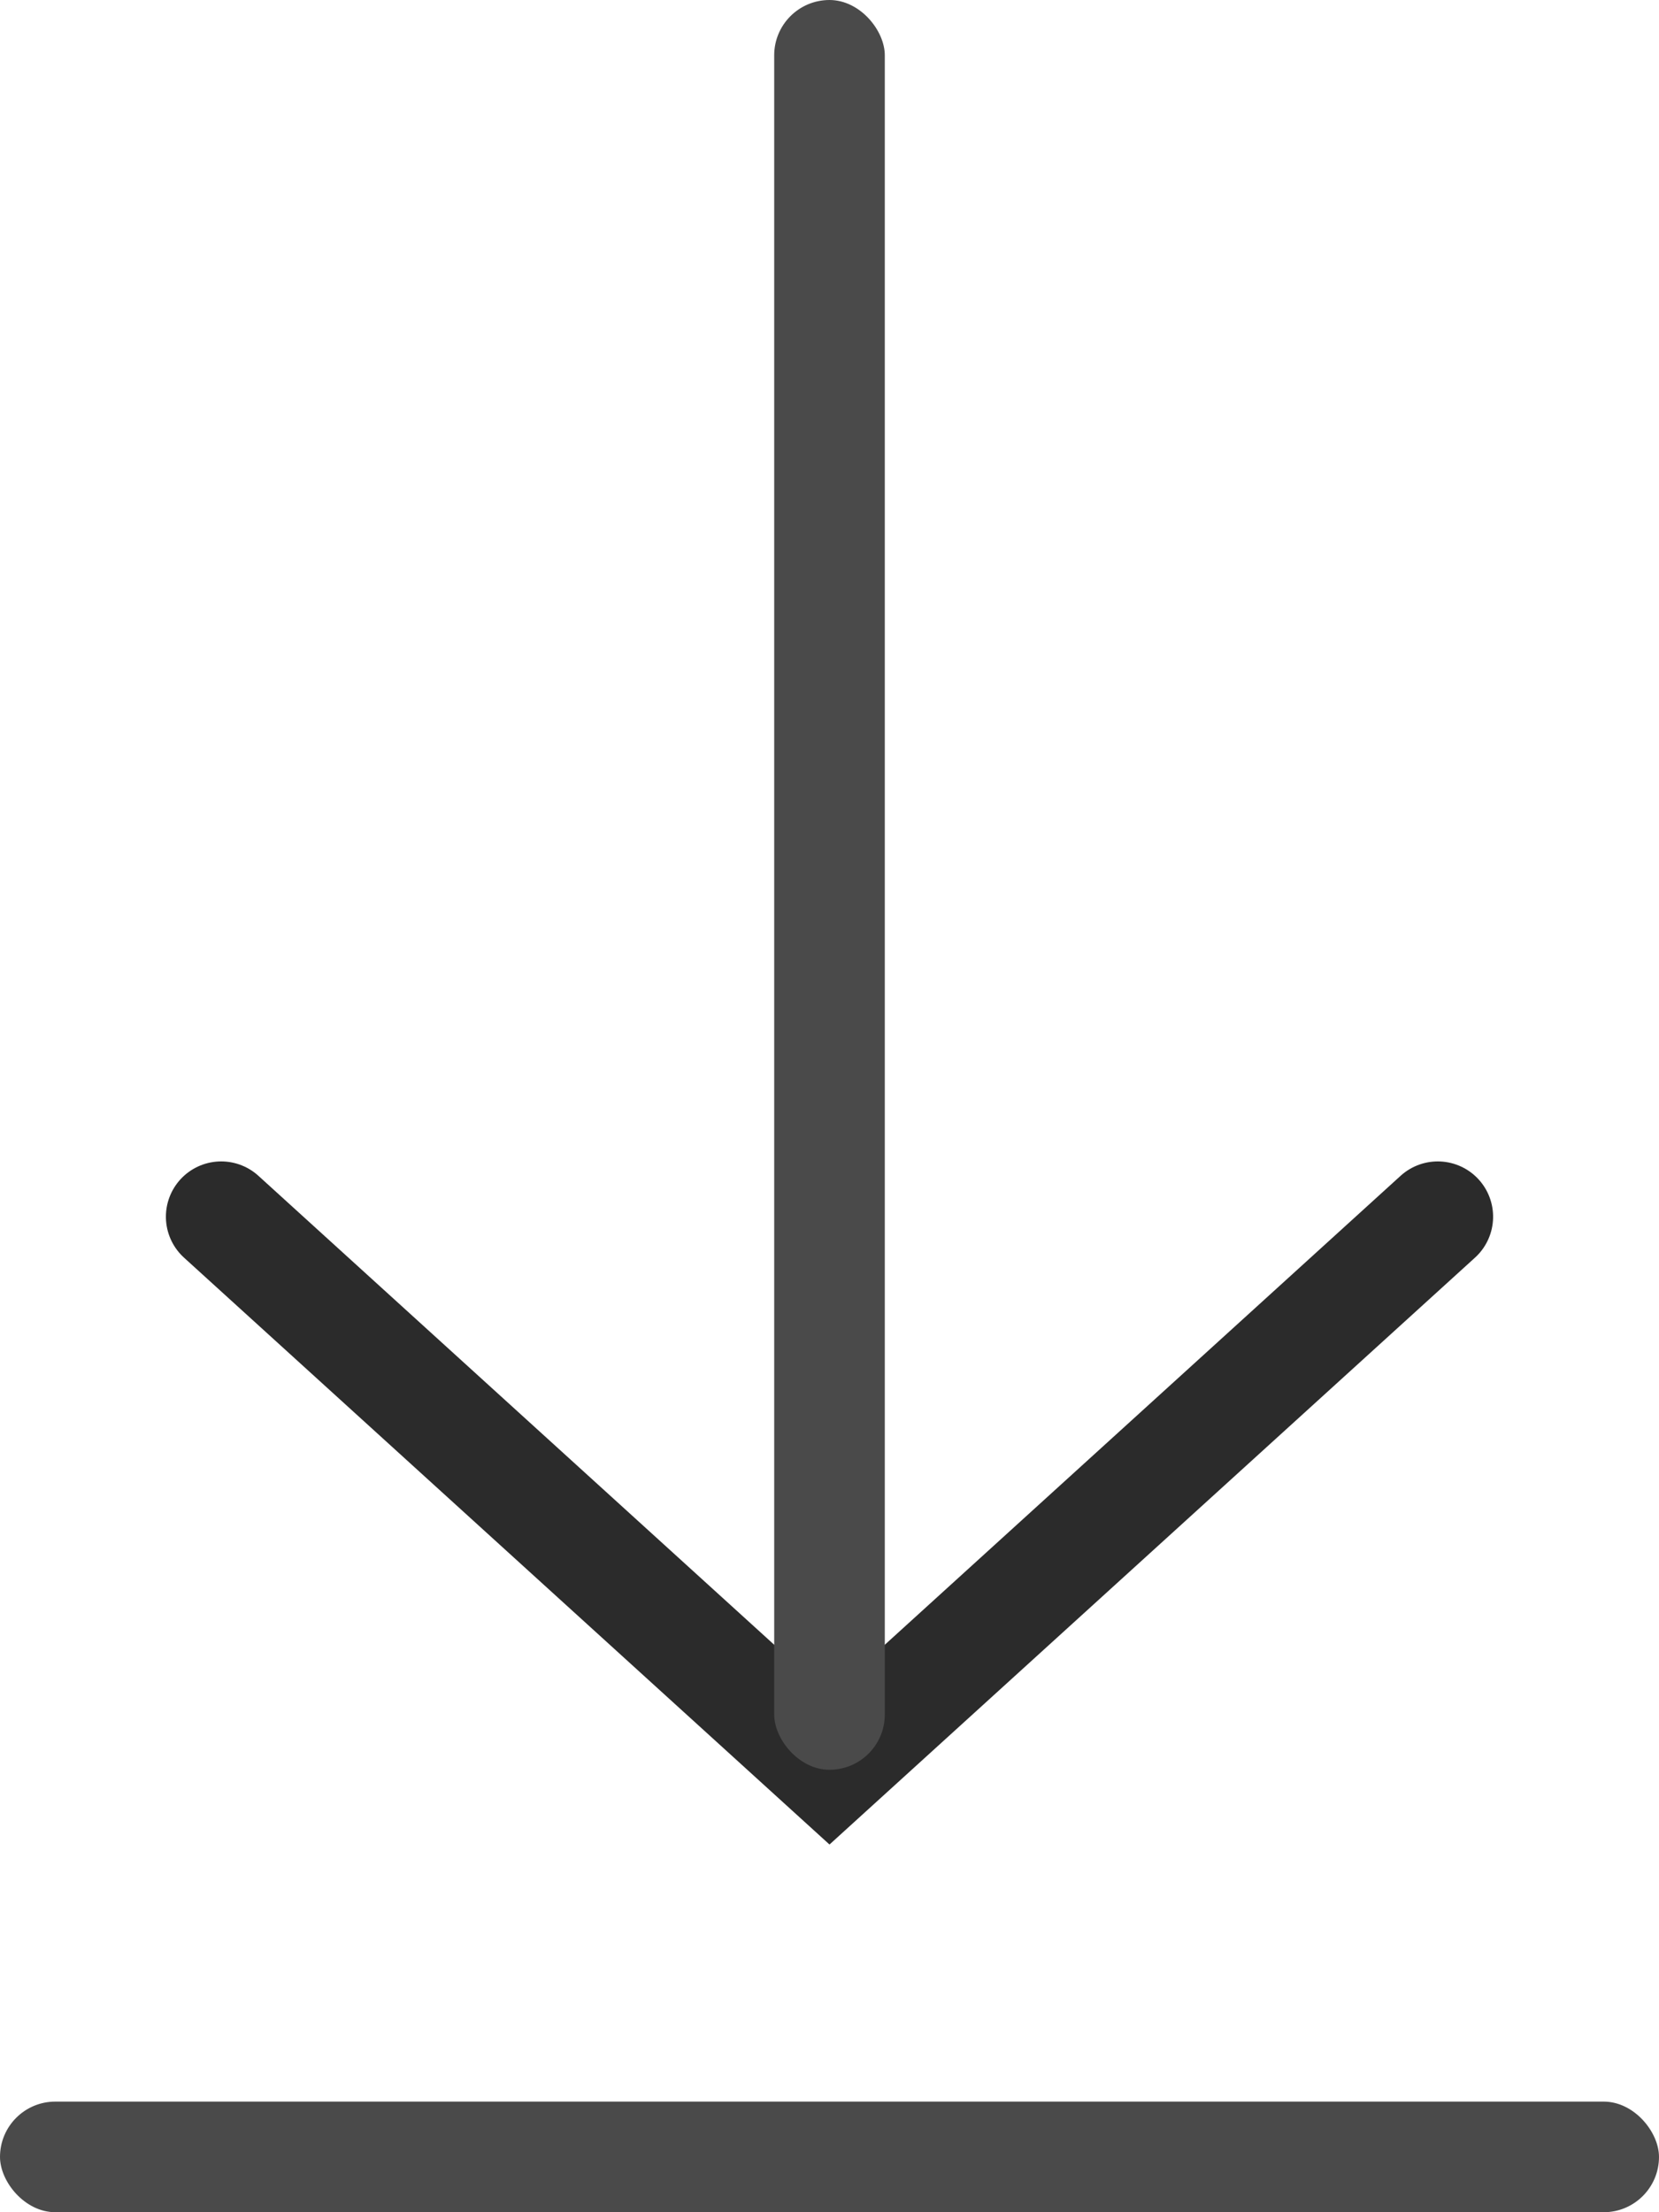
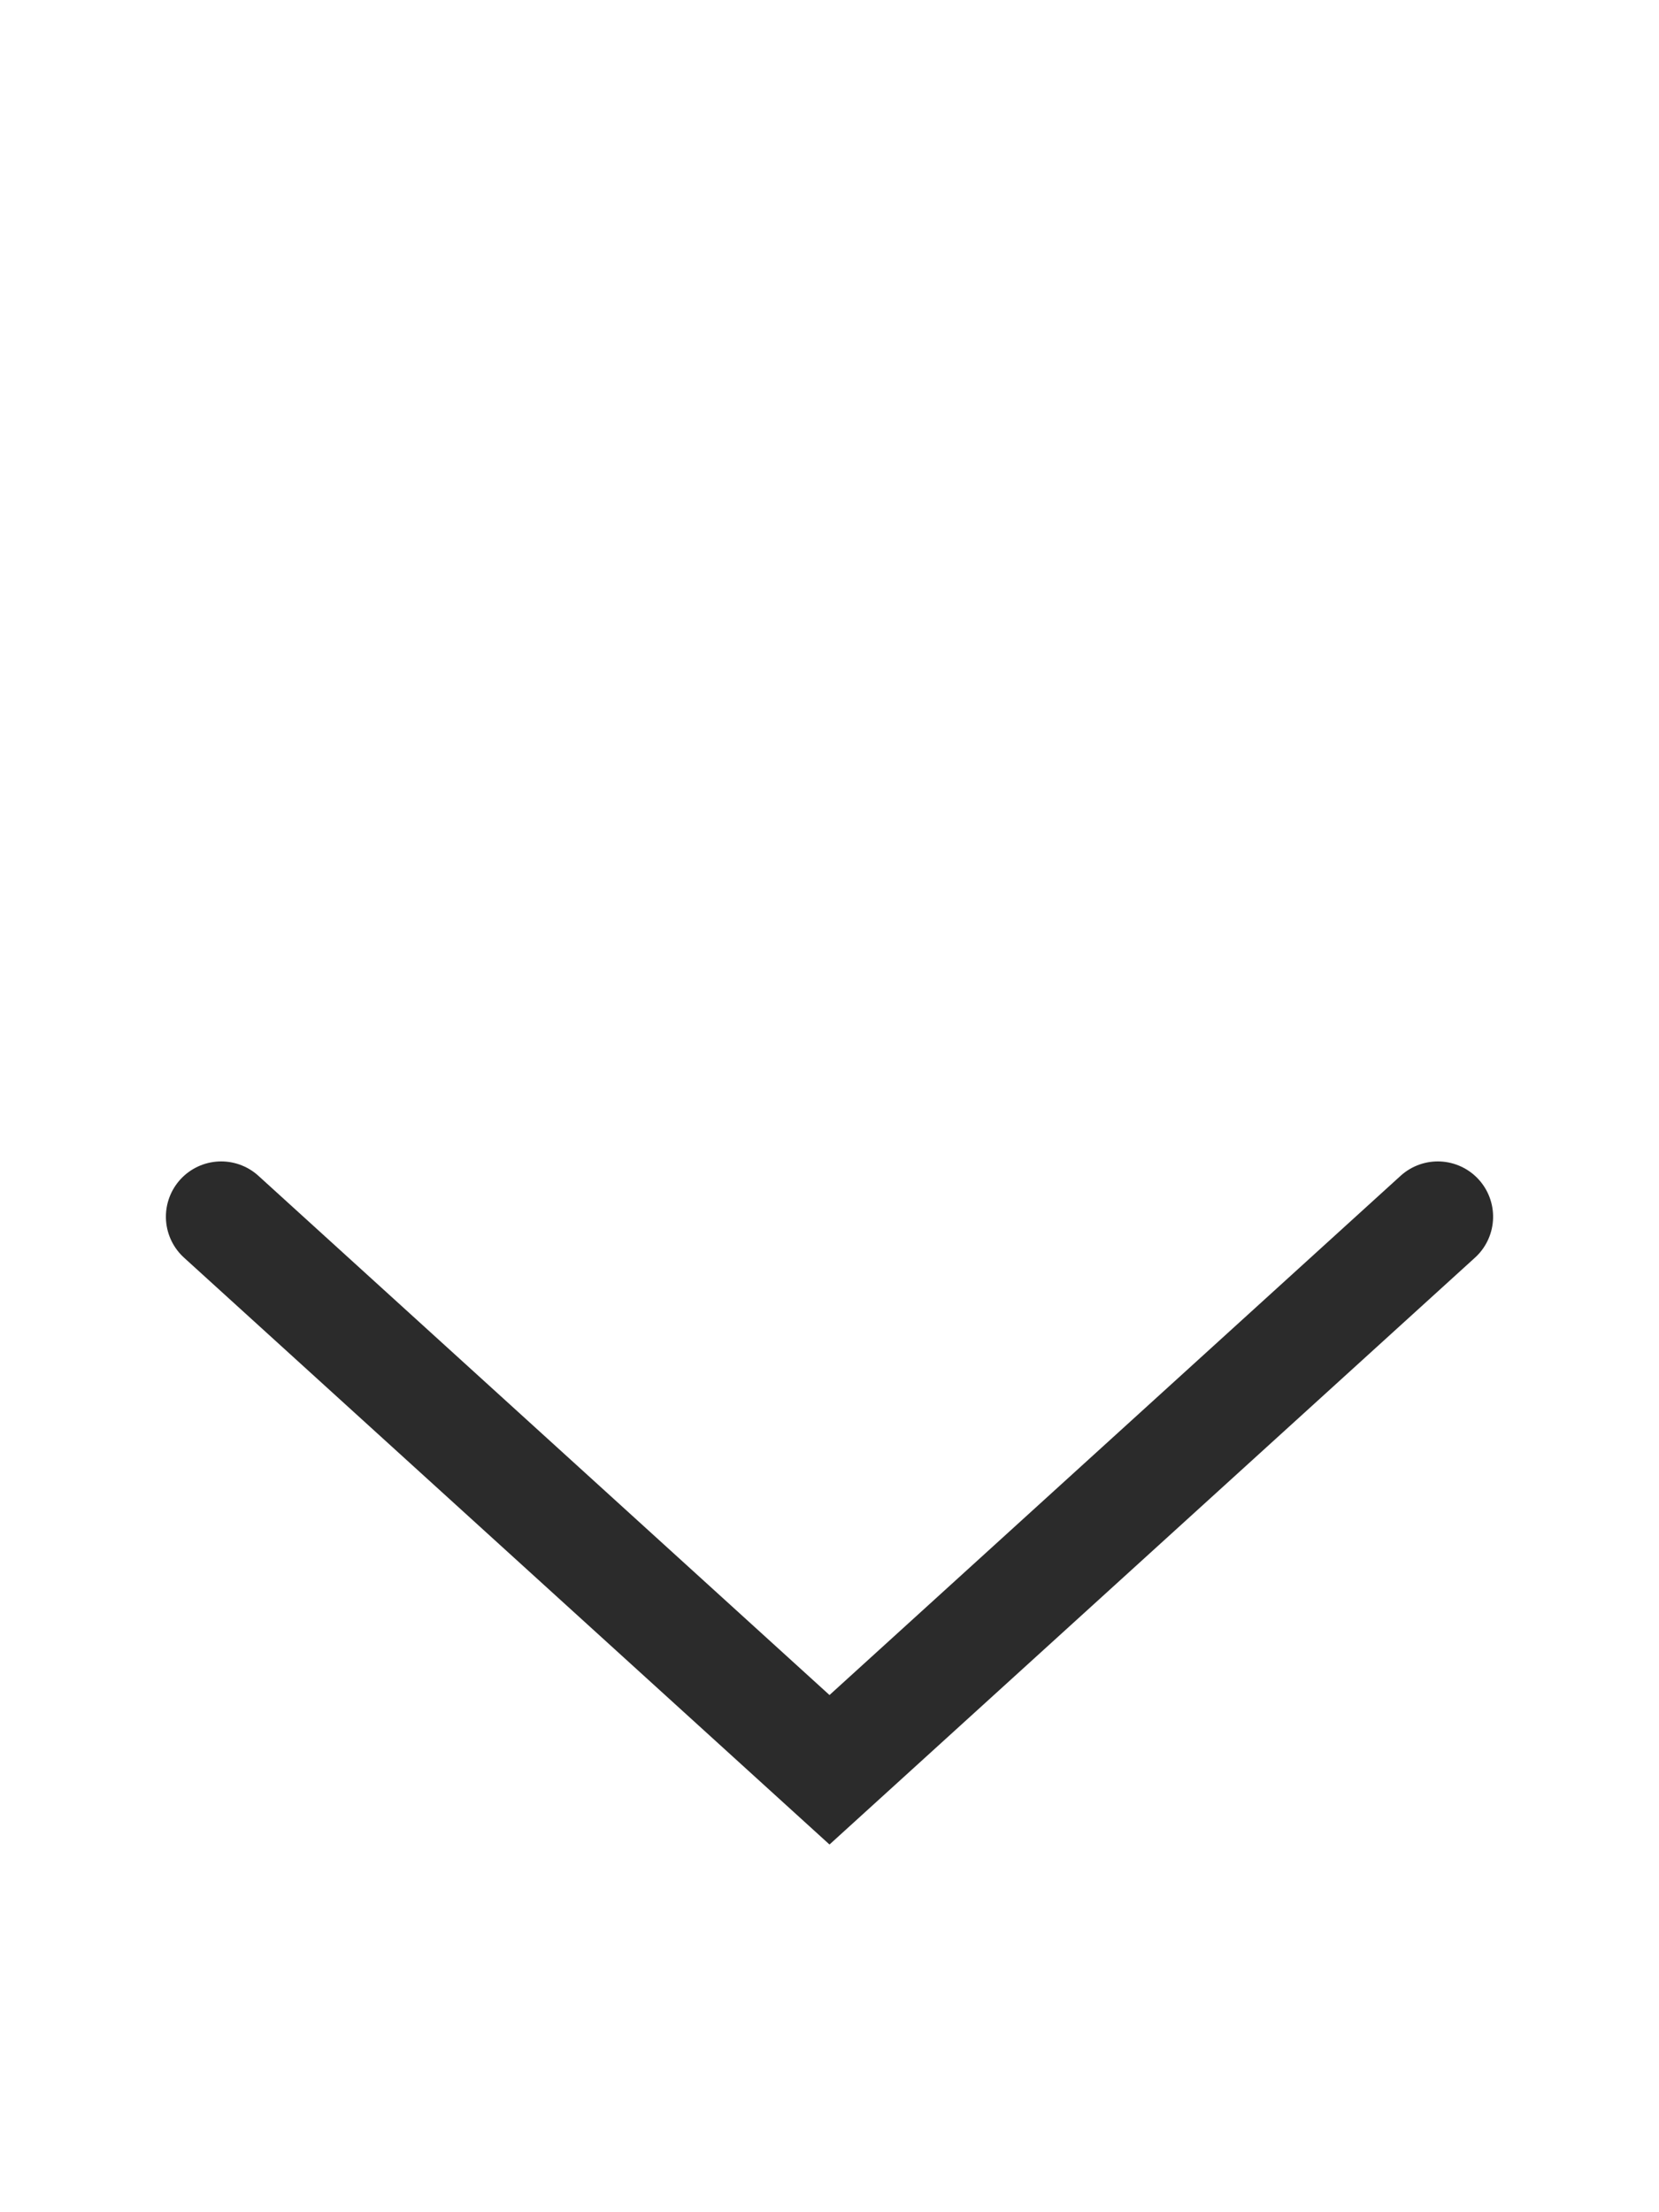
<svg xmlns="http://www.w3.org/2000/svg" width="15px" height="20px" viewBox="0 0 15 20" version="1.1">
  <title>Download</title>
  <g stroke="none" stroke-width="1" fill="none" fill-rule="evenodd">
    <g transform="translate(-935, -3025)">
      <g transform="translate(935, 3025)">
        <g transform="translate(7.5, 13.5) rotate(-90) translate(-7.5, -13.5) translate(5, 8)" stroke="#2B2B2B" stroke-linecap="round">
          <g transform="translate(2.5, 5.5) rotate(-180) translate(-2.5, -5.5) ">
            <polyline points="0 0 5 5.5 0 11" />
          </g>
        </g>
-         <rect fill="#4A4A4A" x="7" y="0" width="1" height="16" rx="0.5" />
-         <rect fill="#4A4A4A" x="0" y="19" width="15" height="1" rx="0.5" />
      </g>
    </g>
  </g>
</svg>